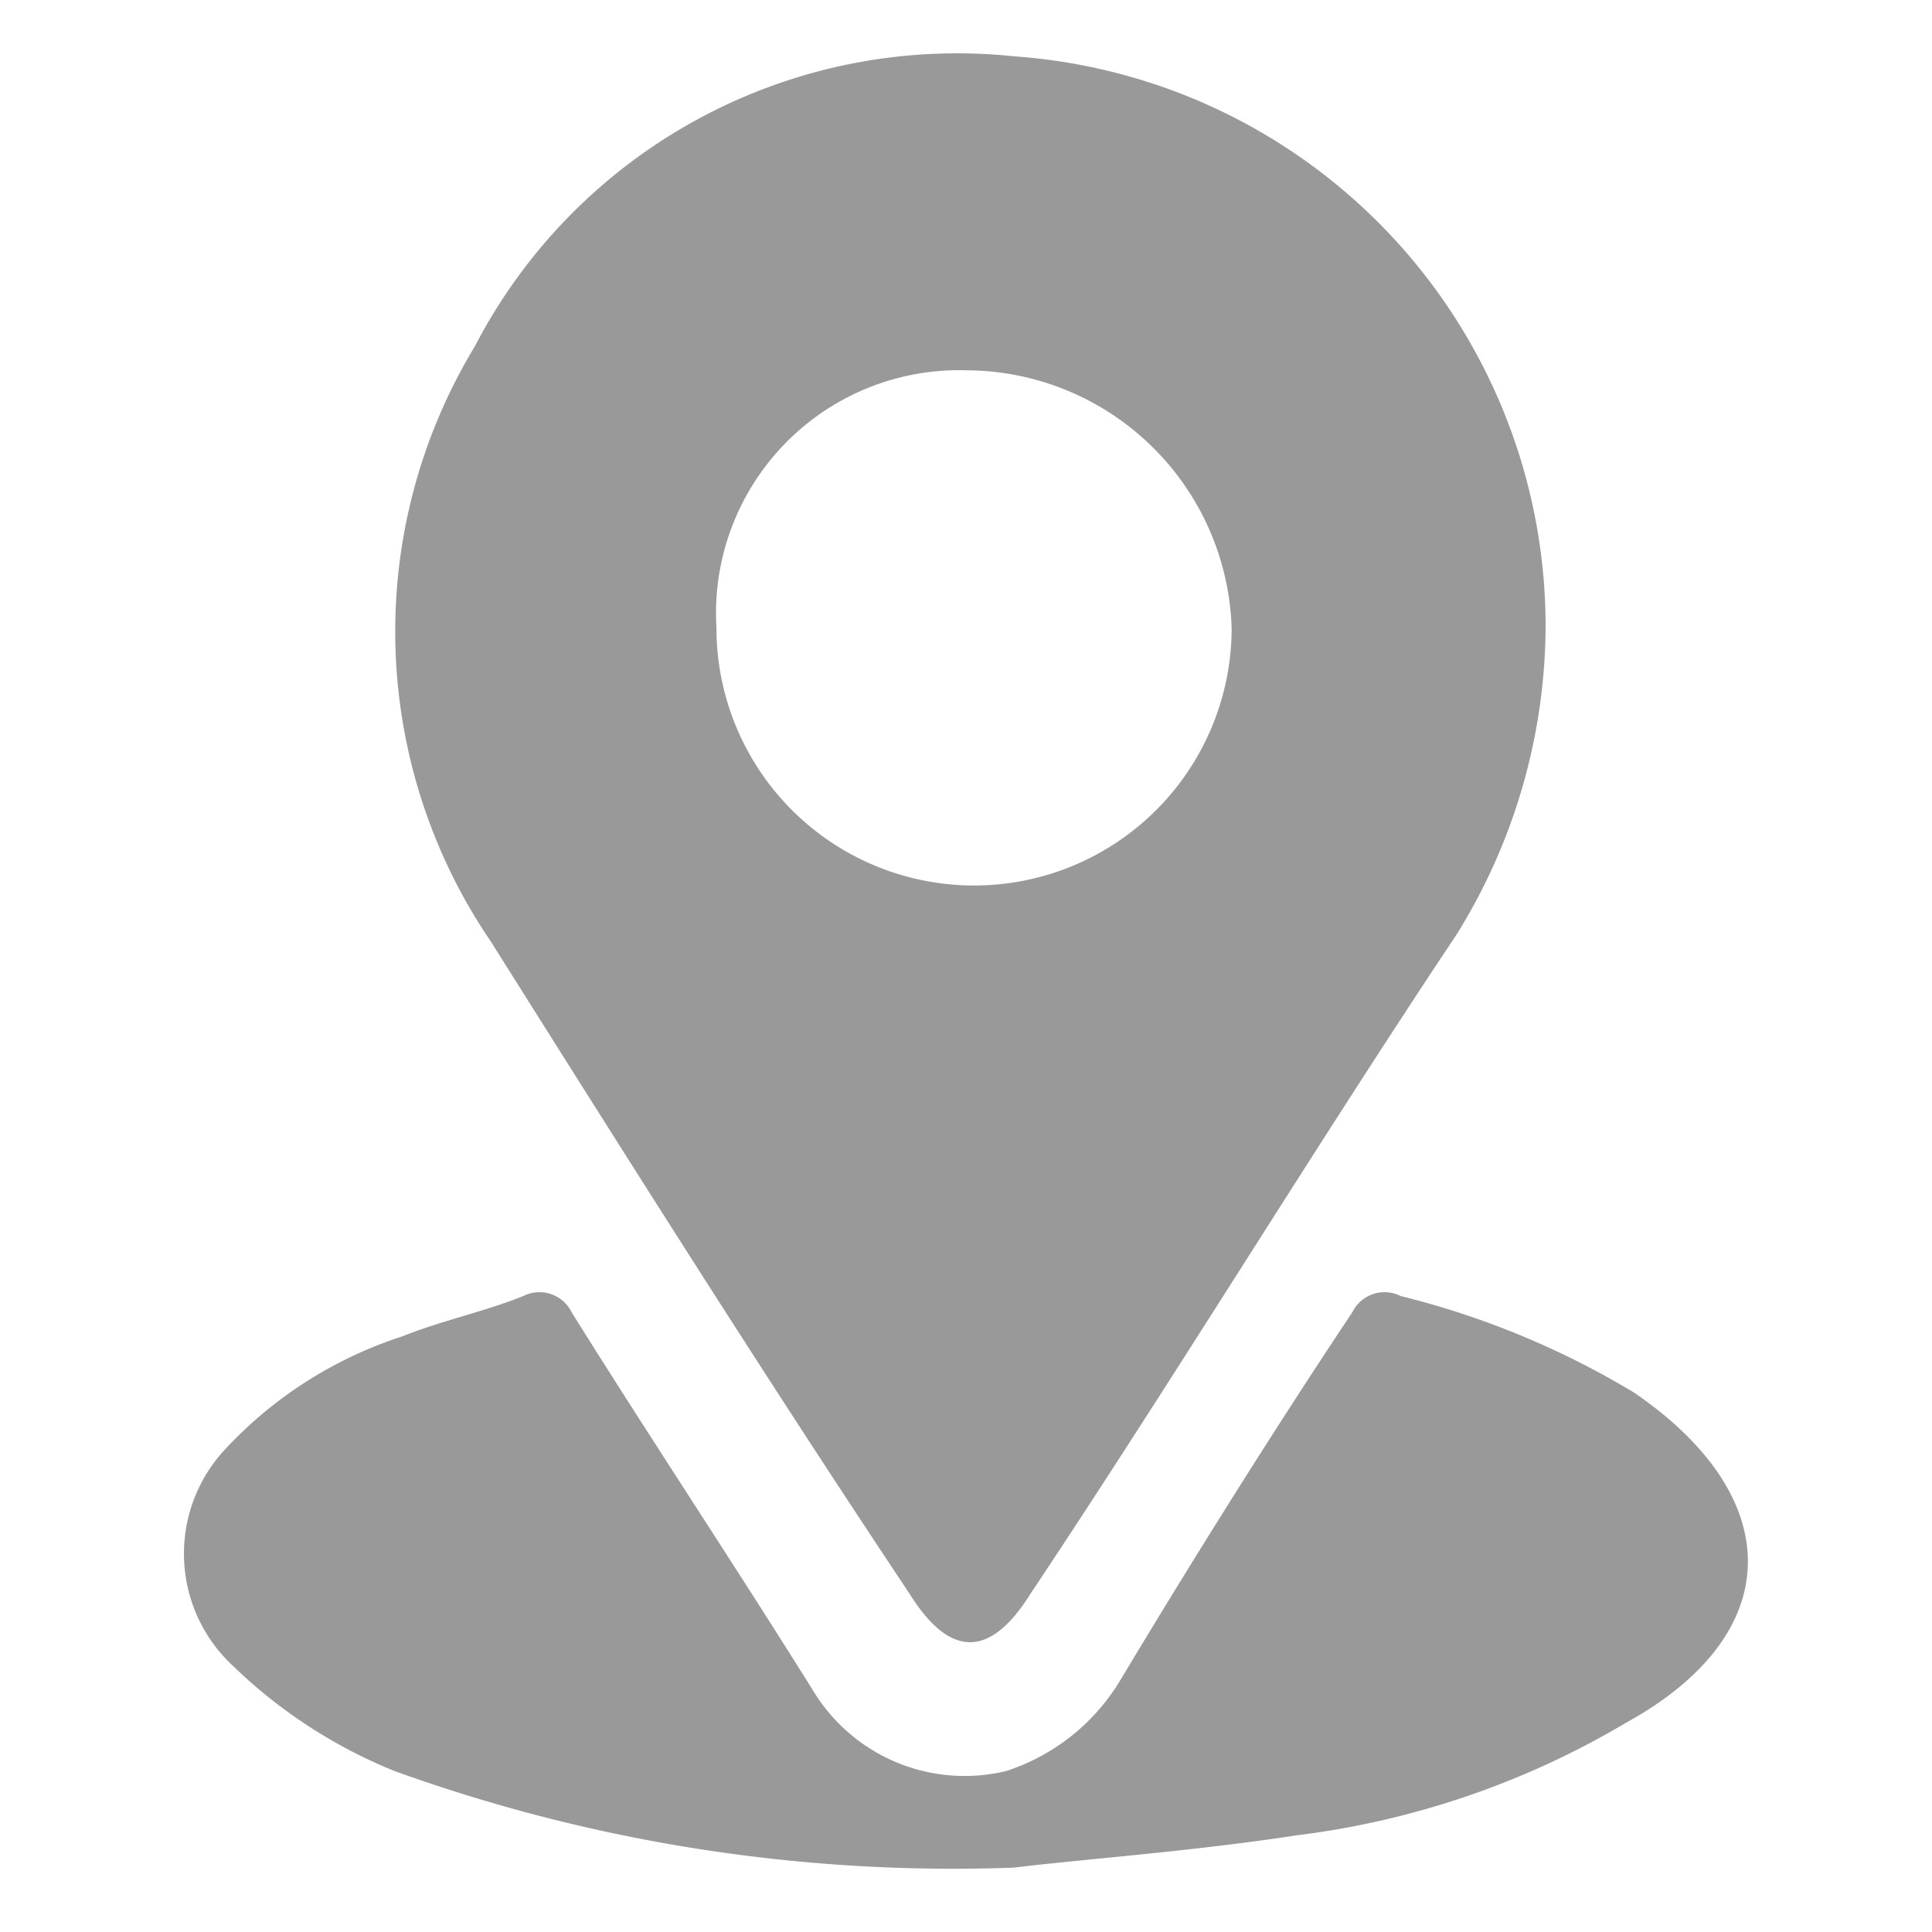
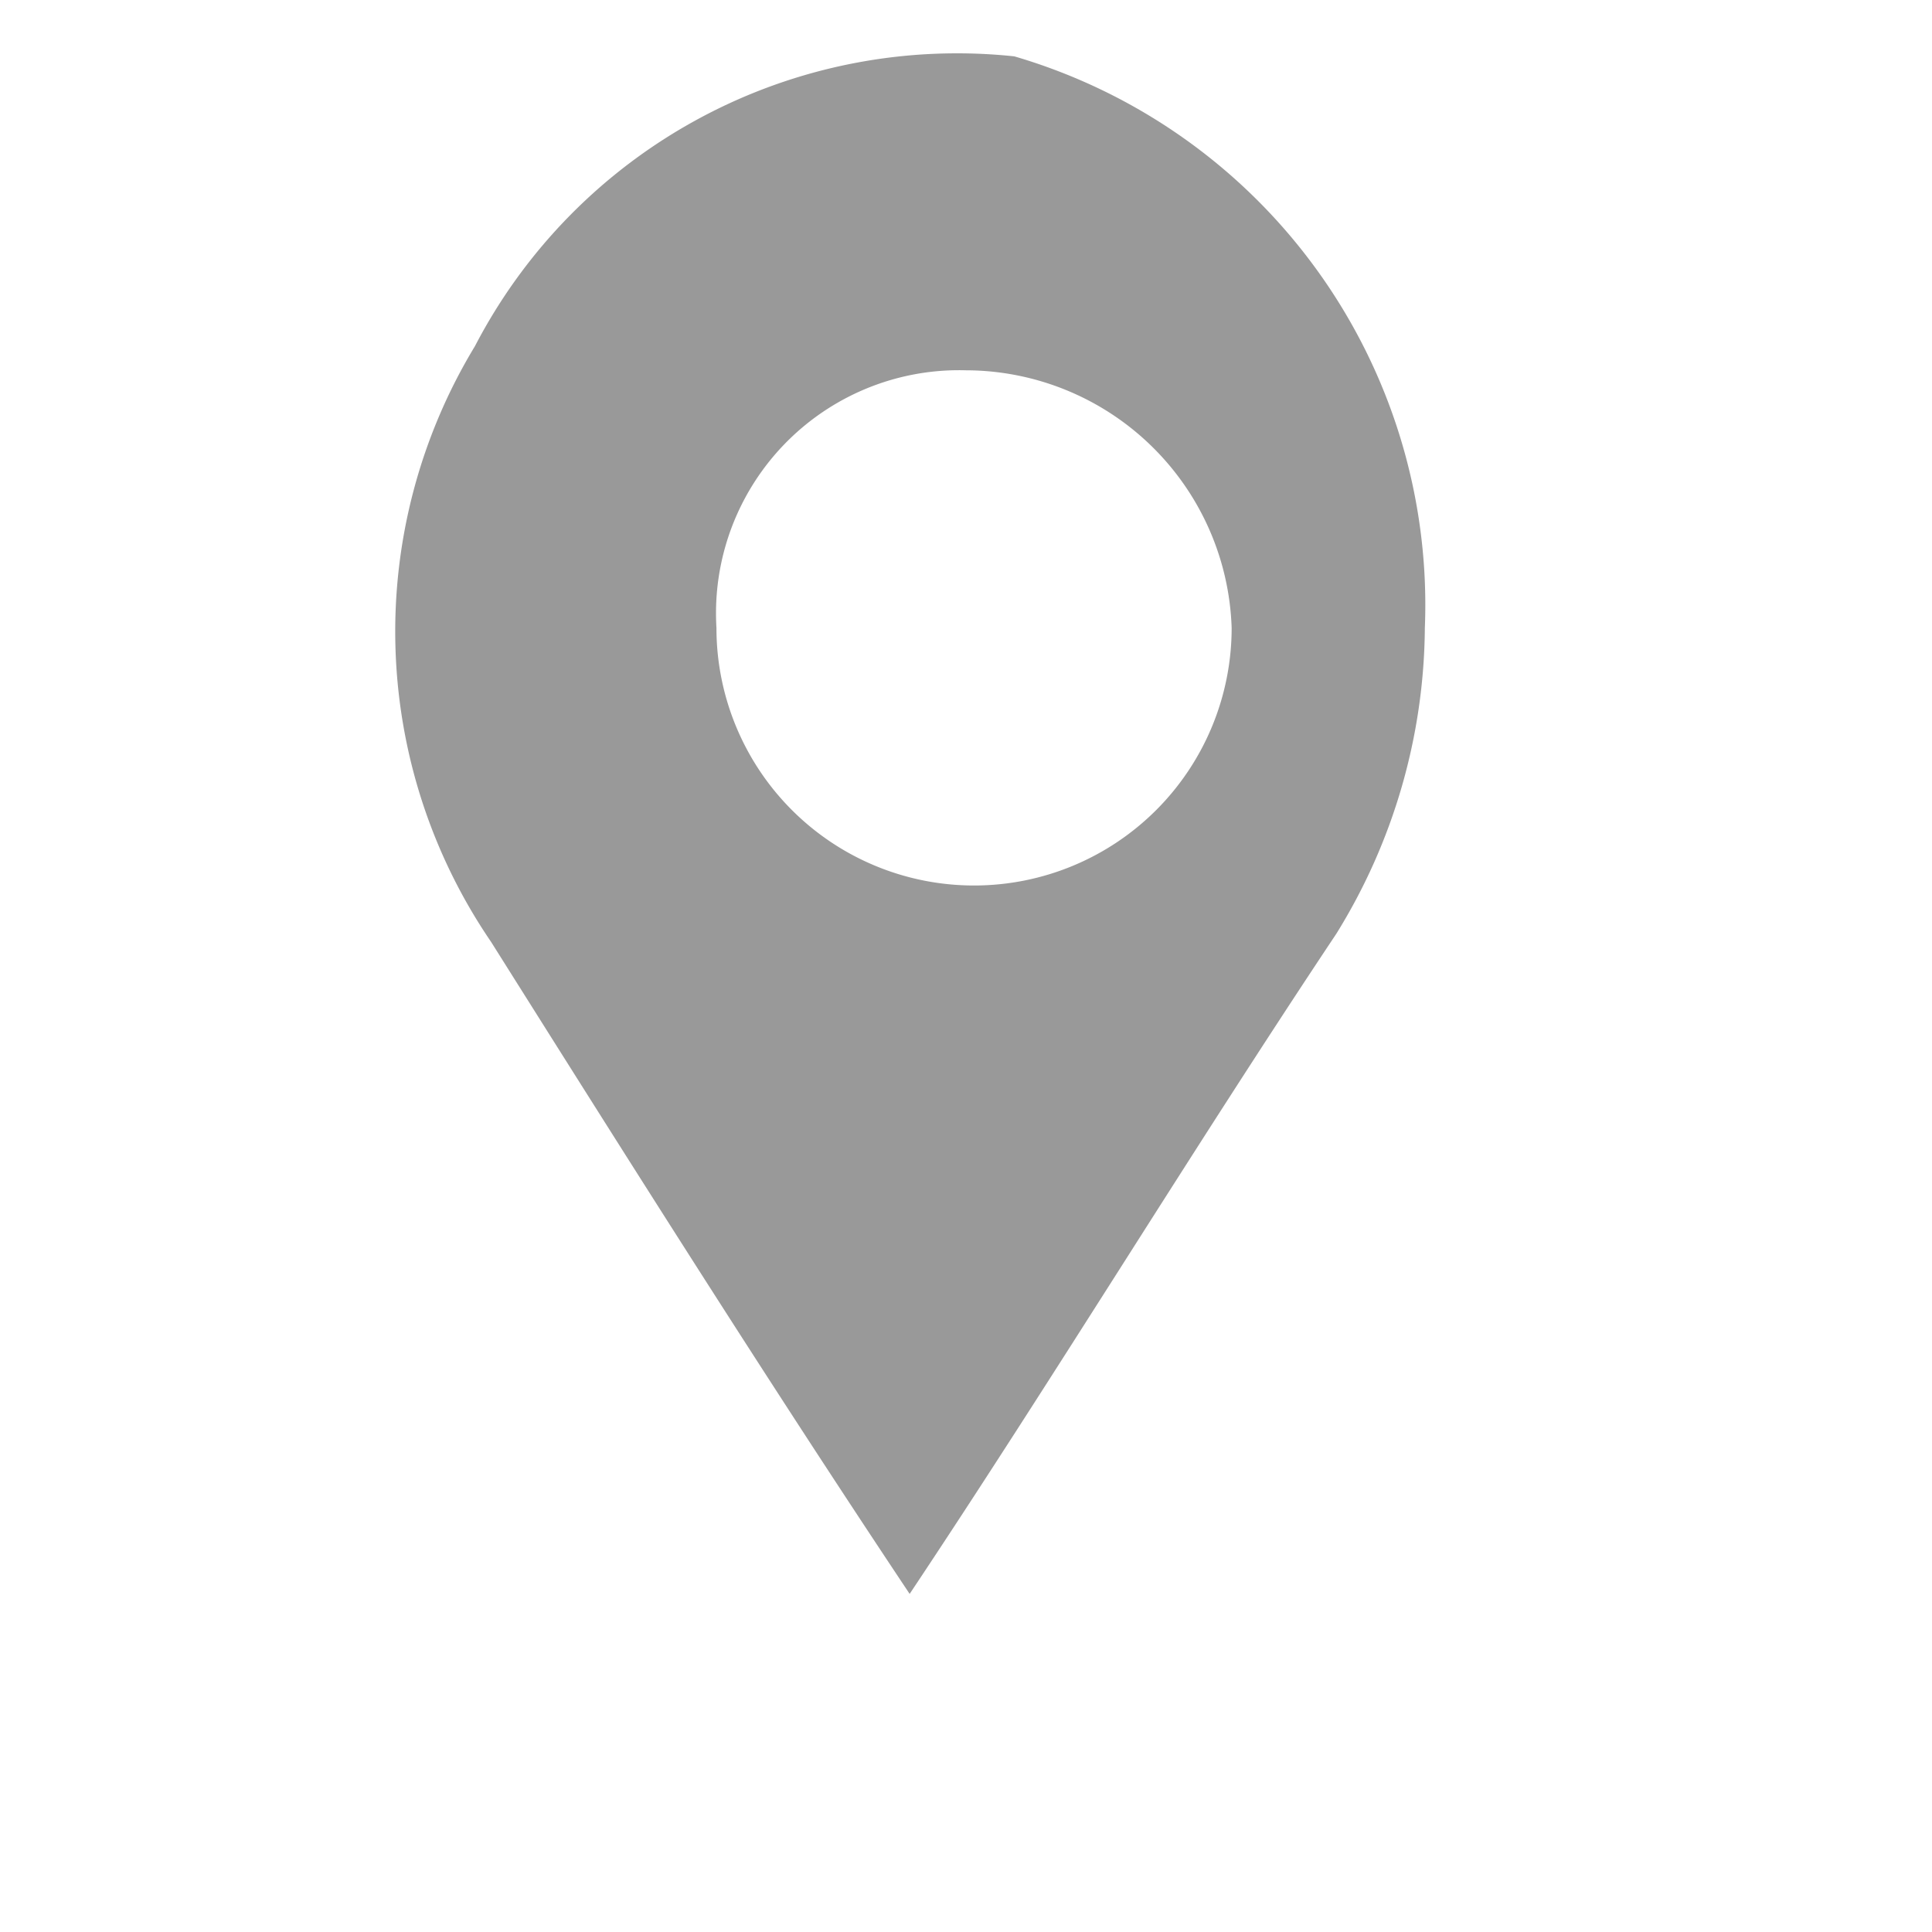
<svg xmlns="http://www.w3.org/2000/svg" width="24" height="24" viewBox="0 0 24 24">
  <g transform="translate(-1165 -643)">
    <g transform="translate(1165 643)">
-       <path d="M11.3,19.8q.75,1.2,1.5,0c1.8-2.7,3.5-5.5,5.3-8.2a7.3,7.3,0,0,0,1.1-3.8A7.1,7.1,0,0,0,12.6.7,6.749,6.749,0,0,0,5.9,4.3a6.839,6.839,0,0,0,.2,7.4c1.7,2.7,3.4,5.4,5.2,8.1ZM12,4.6a3.309,3.309,0,0,1,3.3,3.2,3.2,3.2,0,1,1-6.4,0A3.019,3.019,0,0,1,12,4.6Z" fill="#999" />
-       <path d="M20.3,17.3a10.468,10.468,0,0,0-2.9-1.2.445.445,0,0,0-.6.2c-1,1.5-2,3.1-2.9,4.6A2.586,2.586,0,0,1,12.5,22a2.2,2.2,0,0,1-2.4-1c-1-1.6-2-3.1-3-4.7a.445.445,0,0,0-.6-.2c-.5.2-1,.3-1.5.5A5.178,5.178,0,0,0,2.8,18a1.9,1.9,0,0,0,.1,2.7,6.251,6.251,0,0,0,2,1.3,20.434,20.434,0,0,0,7.7,1.2c.8-.1,2.2-.2,3.5-.4a10.535,10.535,0,0,0,4.1-1.4c2-1.1,2-2.8.1-4.1Z" fill="#999" />
-       <rect width="24" height="24" fill="none" />
+       <path d="M11.3,19.8c1.8-2.7,3.5-5.5,5.3-8.2a7.3,7.3,0,0,0,1.1-3.8A7.1,7.1,0,0,0,12.6.7,6.749,6.749,0,0,0,5.9,4.3a6.839,6.839,0,0,0,.2,7.4c1.7,2.7,3.4,5.4,5.2,8.1ZM12,4.6a3.309,3.309,0,0,1,3.3,3.2,3.2,3.2,0,1,1-6.4,0A3.019,3.019,0,0,1,12,4.6Z" fill="#999" />
    </g>
  </g>
</svg>